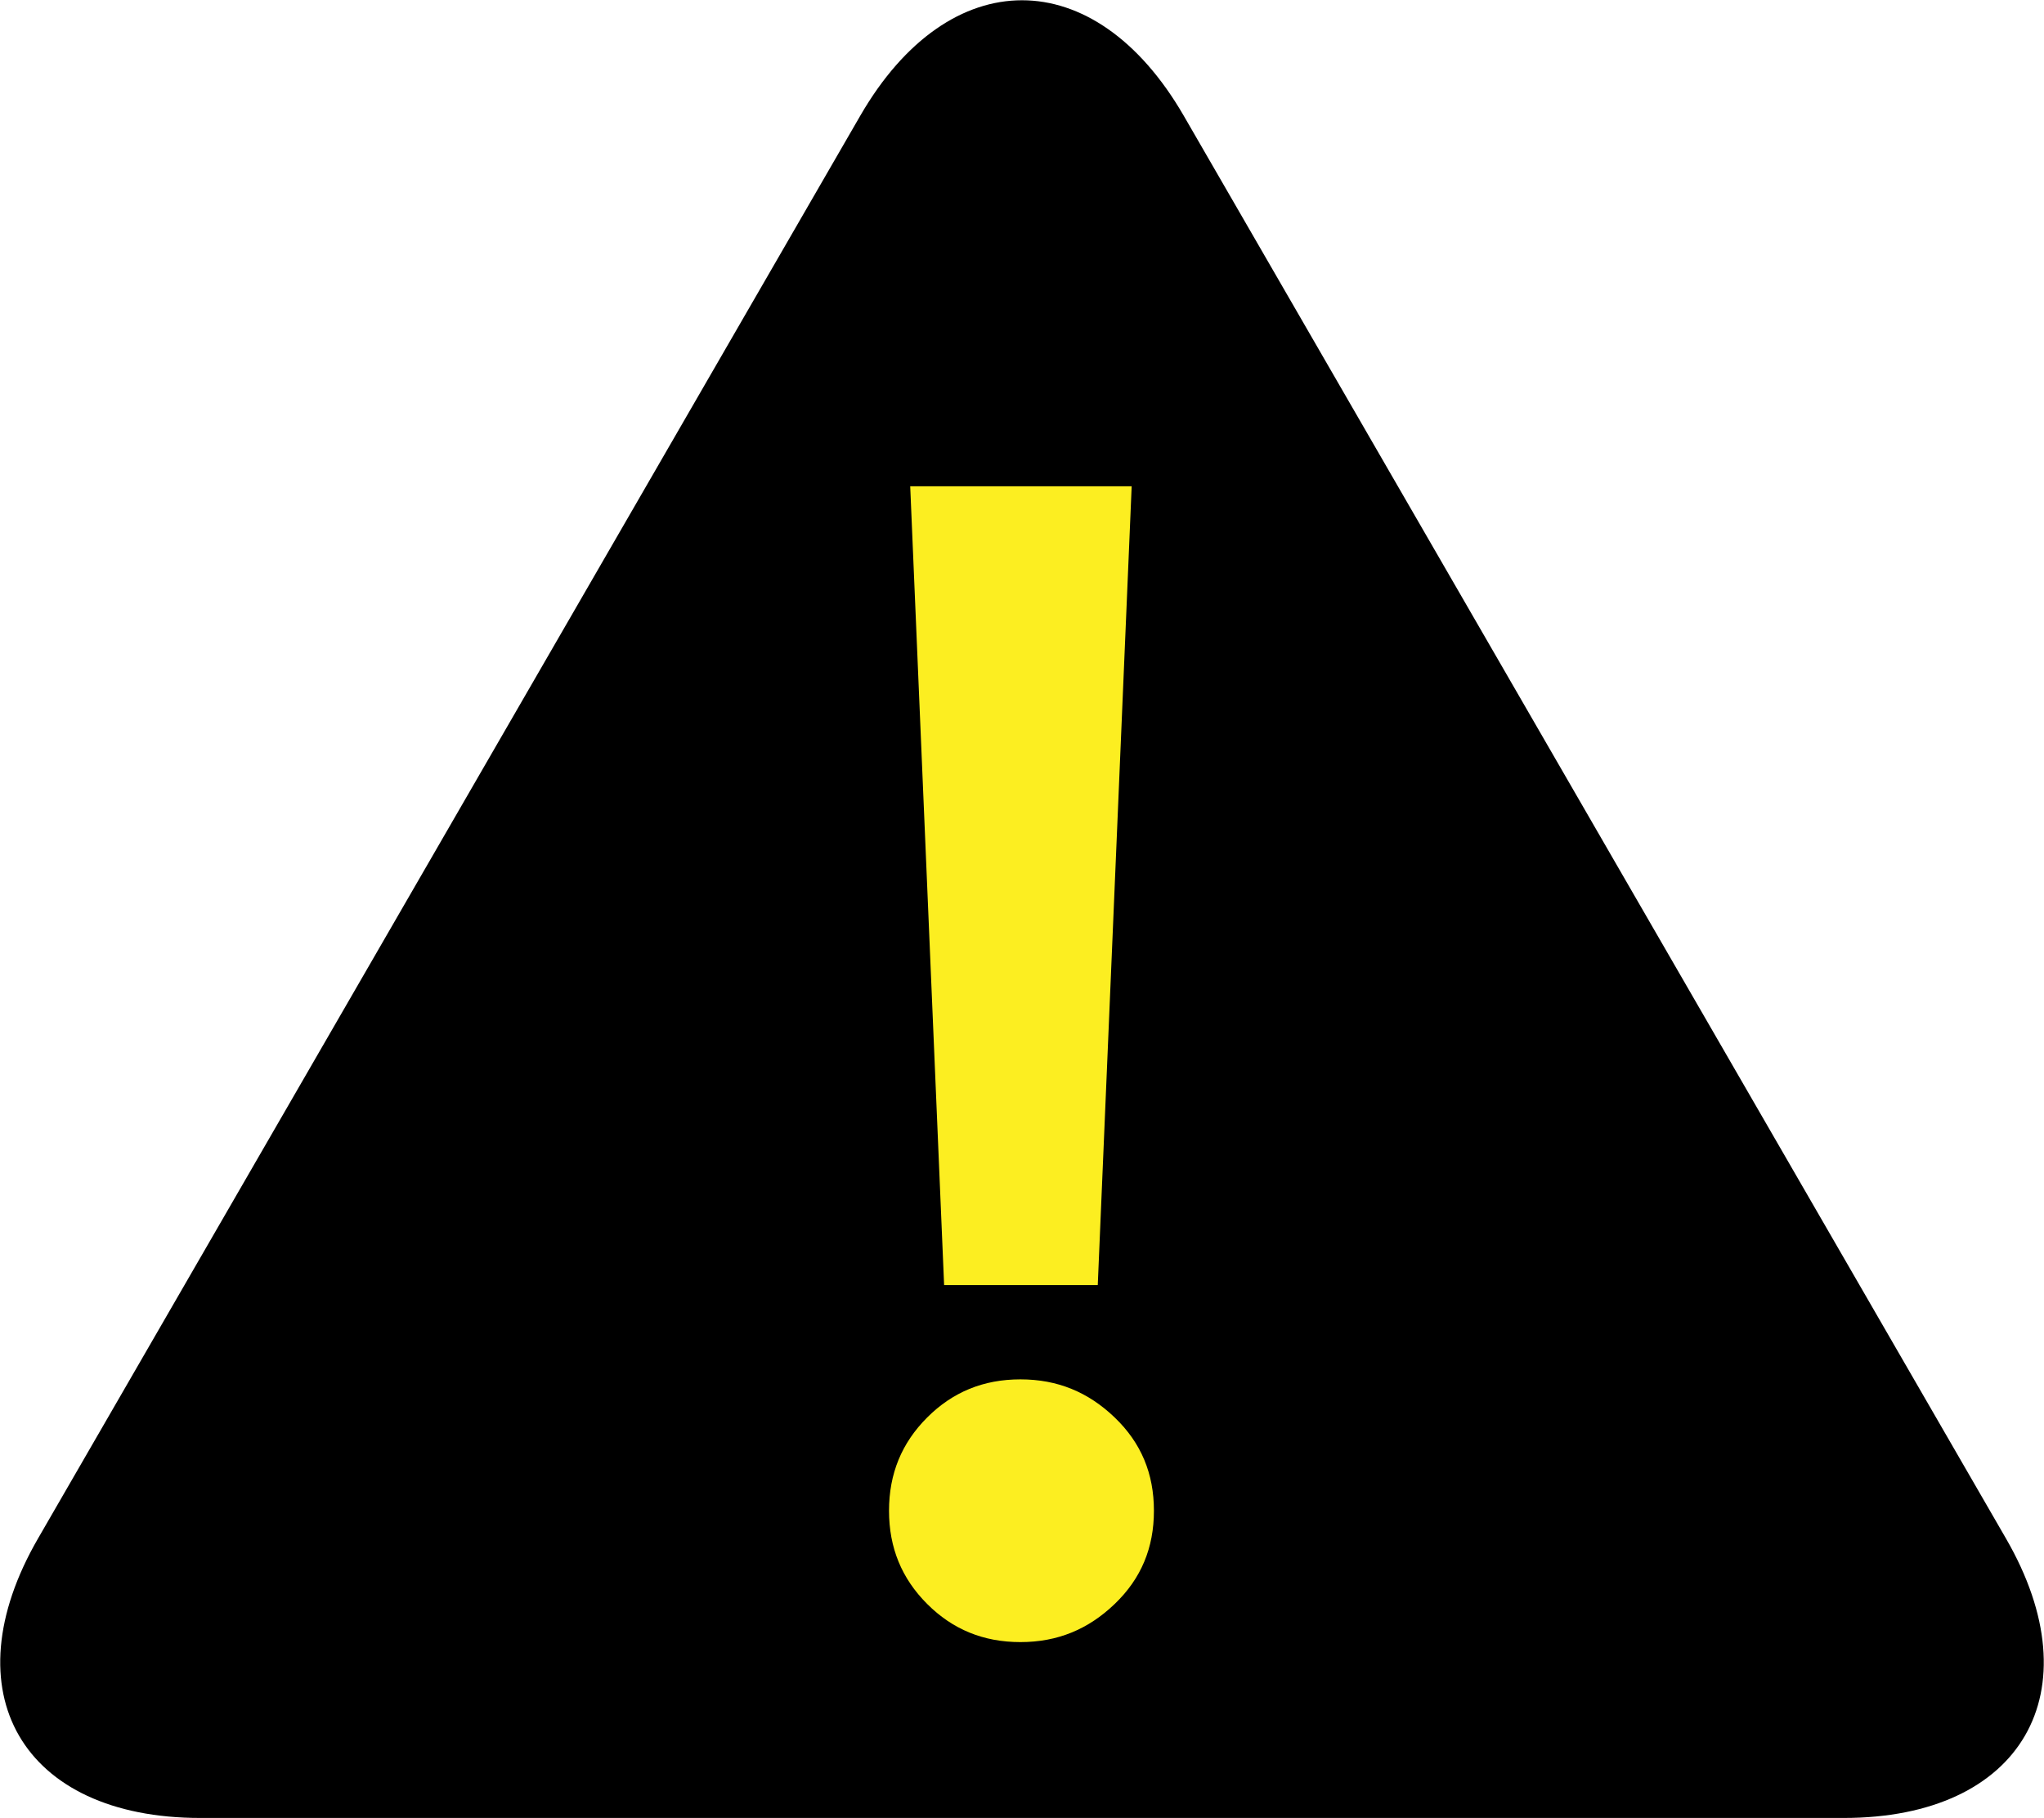
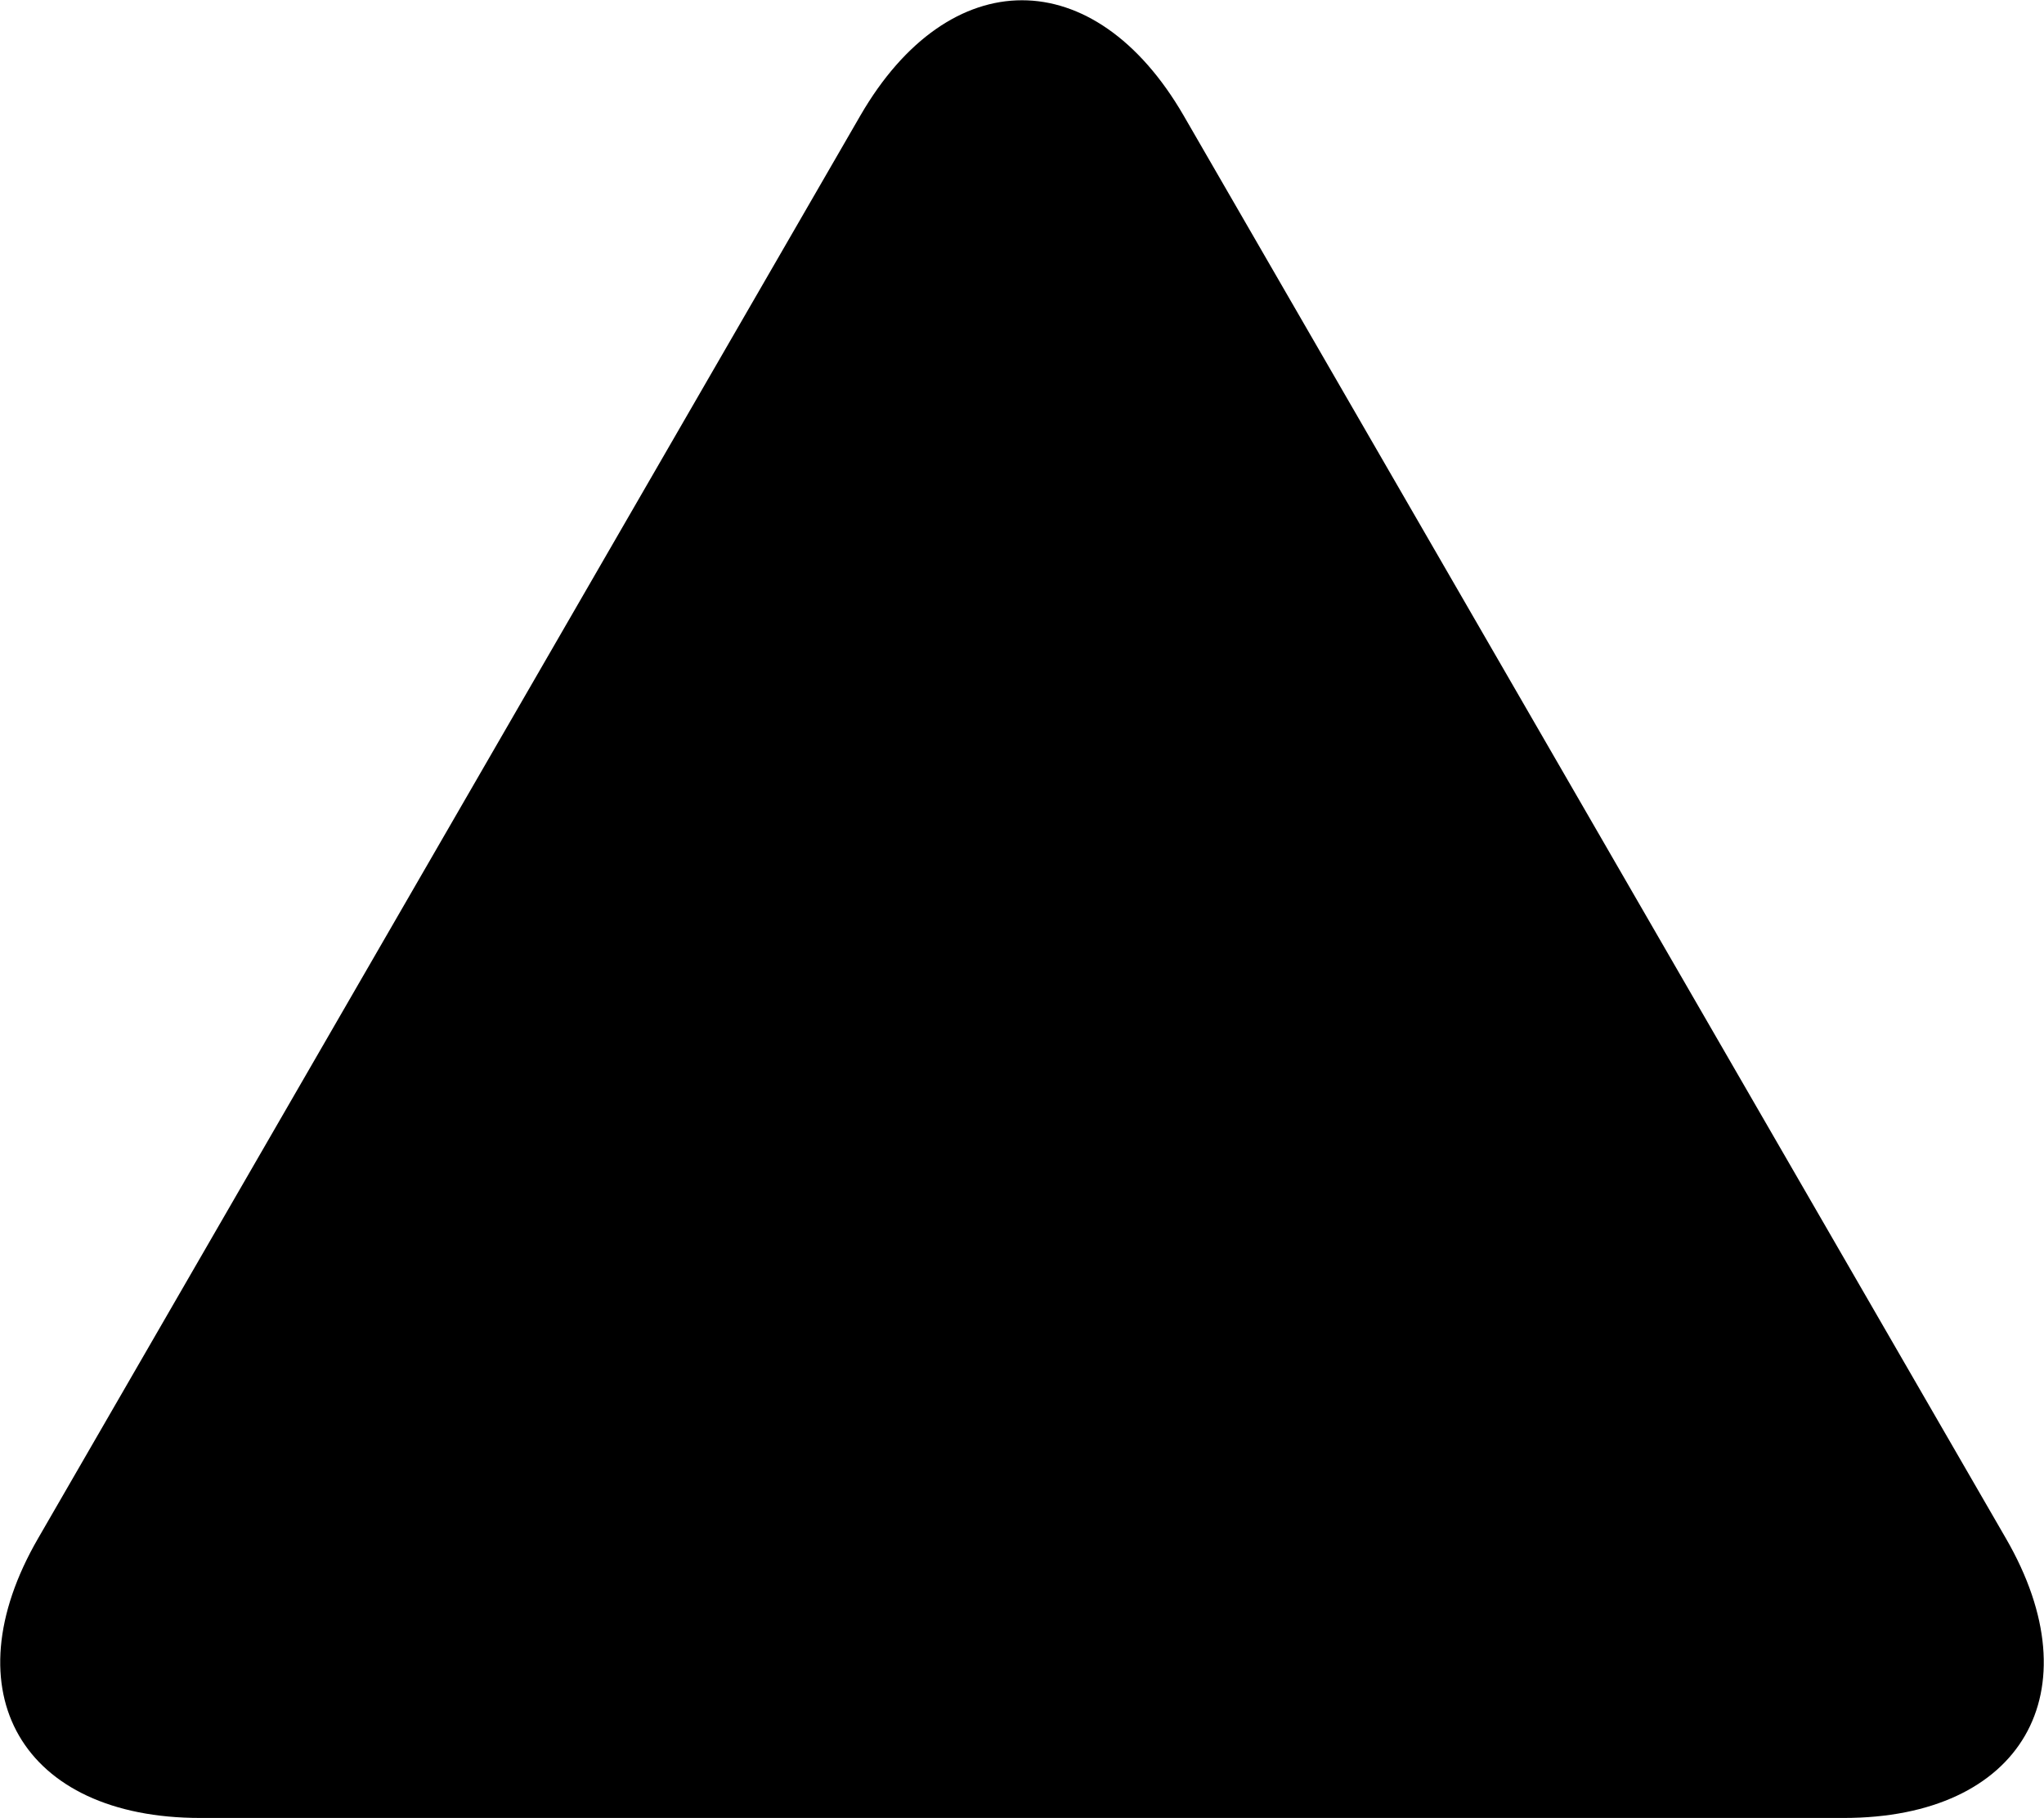
<svg xmlns="http://www.w3.org/2000/svg" id="_レイヤー_1" data-name=" レイヤー 1" viewBox="0 0 19.29 17.16">
  <defs>
    <style>
      .cls-1, .cls-2 {
        stroke-width: 0px;
      }

      .cls-2 {
        fill: #fcee21;
      }
    </style>
  </defs>
  <path class="cls-1" d="M11.17,1.09c-.84-1.45-2.21-1.45-3.05,0L.36,14.52c-.84,1.45-.15,2.64,1.53,2.64h15.51c1.68,0,2.37-1.19,1.53-2.64L11.17,1.09Z" />
-   <path class="cls-2" d="M9.63,15.5c-.35,0-.64-.12-.88-.36s-.36-.53-.36-.88.12-.64.36-.88.53-.36.88-.36.64.12.89.36.37.53.37.88-.12.64-.37.88-.54.36-.89.36ZM8.91,12.13l-.32-7.54h2.09l-.32,7.54h-1.45Z" />
</svg>